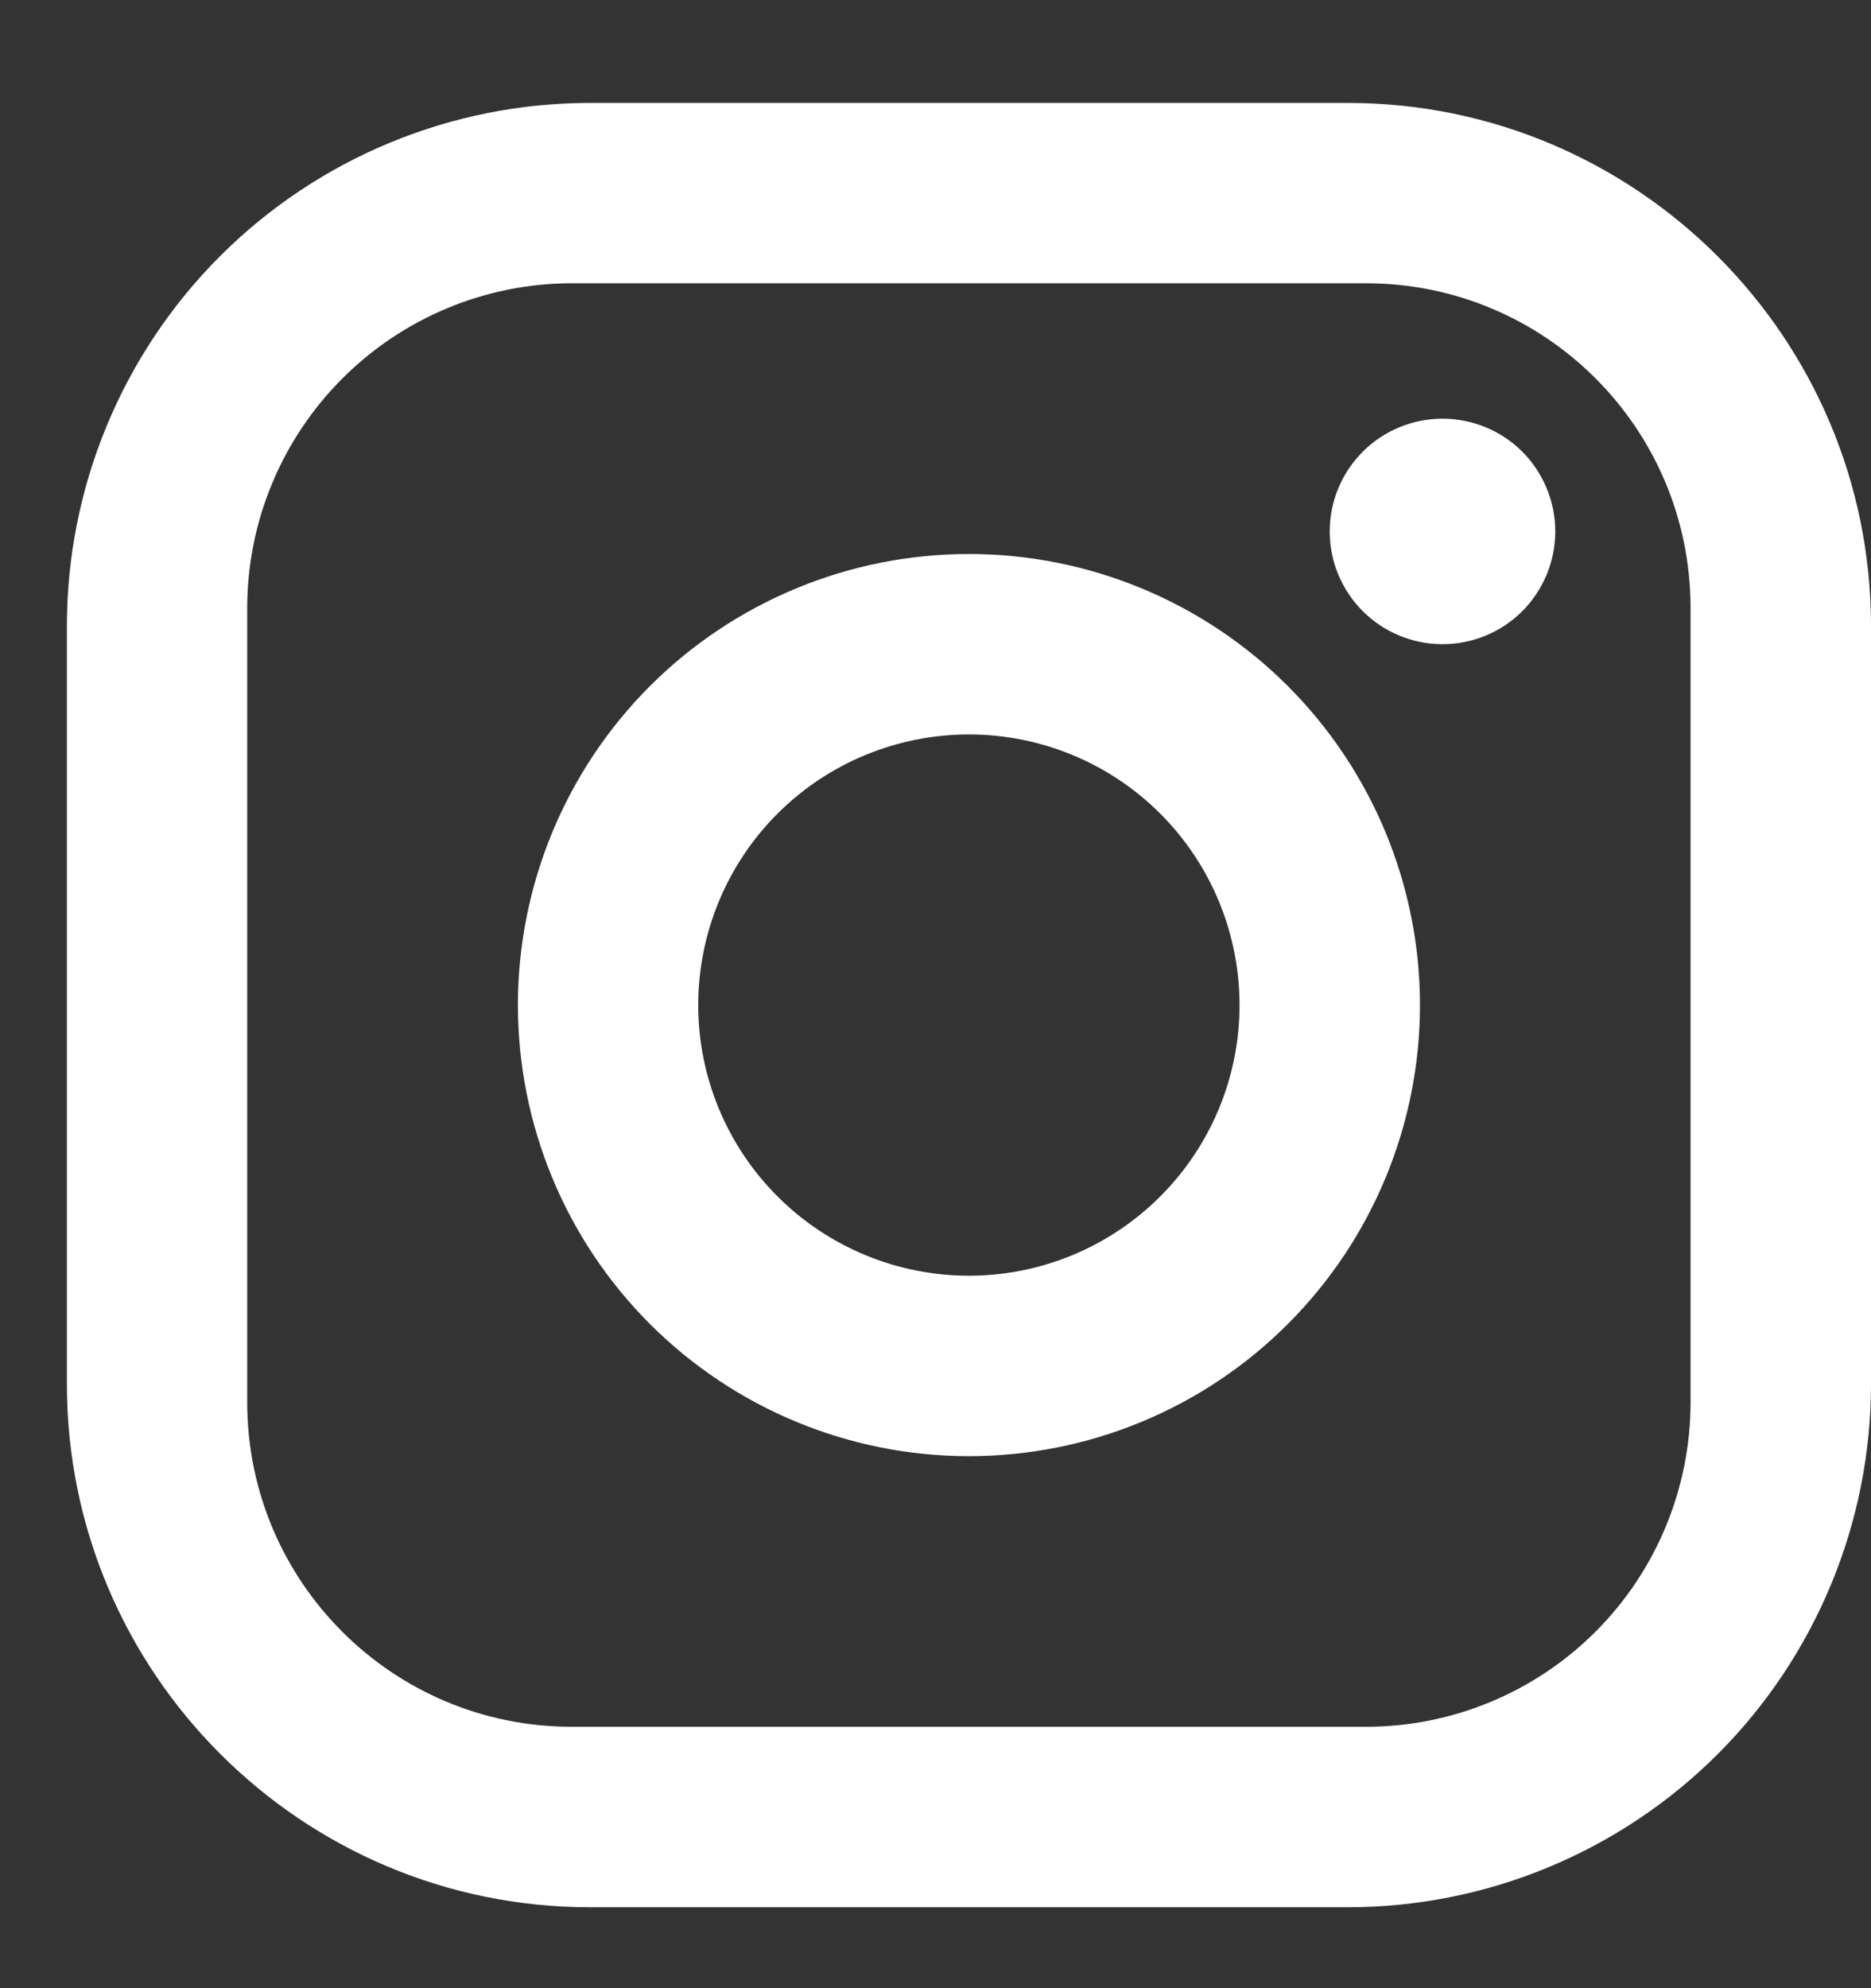
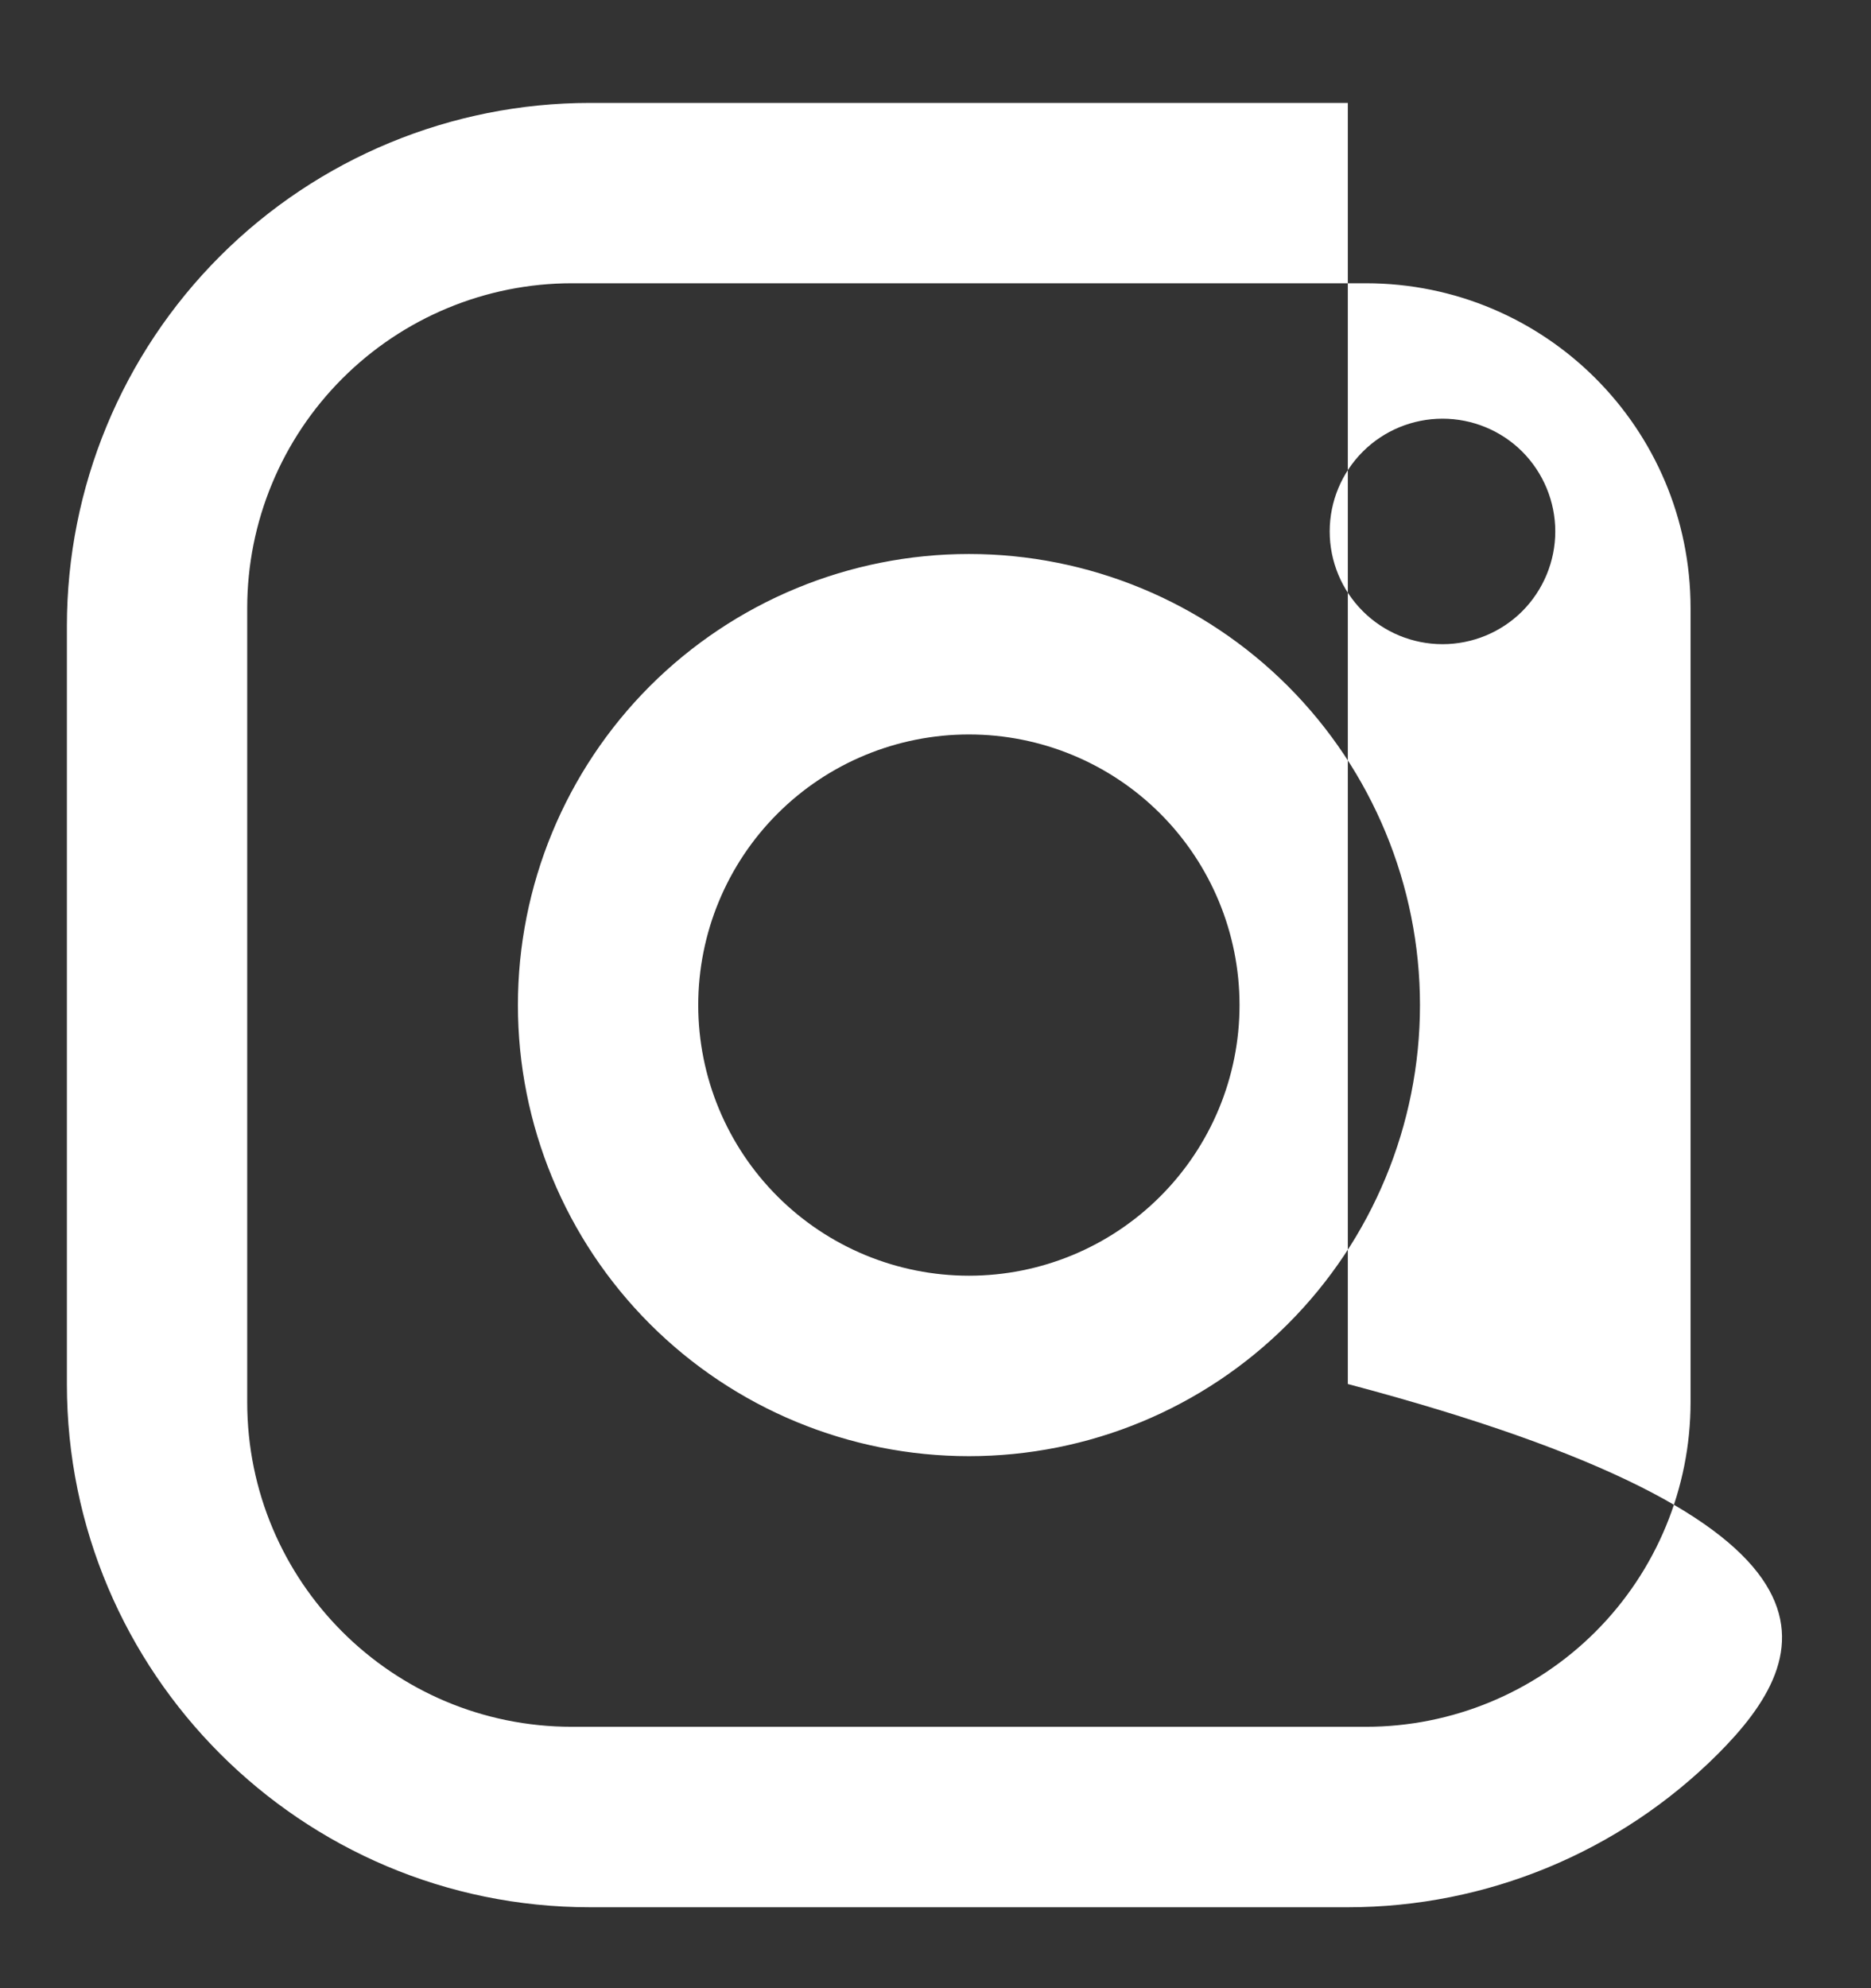
<svg xmlns="http://www.w3.org/2000/svg" width="16" height="17" viewBox="0 0 16 17" fill="none">
  <rect x="0" y="0" width="16" height="17" fill="#333333" stroke="none" />
-   <path d="M5.046 0.88H11.526C13.994 0.88 16 2.885 16 5.354V11.834C16 13.02 15.528 14.159 14.69 14.998C13.85 15.837 12.712 16.308 11.526 16.308H5.046C2.577 16.308 0.572 14.302 0.572 11.834V5.354C0.572 4.167 1.043 3.029 1.882 2.19C2.721 1.351 3.859 0.88 5.046 0.88ZM4.891 2.422C4.155 2.422 3.449 2.715 2.928 3.236C2.407 3.757 2.114 4.463 2.114 5.2V11.988C2.114 13.523 3.356 14.765 4.891 14.765H11.68C12.416 14.765 13.123 14.473 13.644 13.952C14.165 13.431 14.457 12.725 14.457 11.988V5.2C14.457 3.664 13.215 2.422 11.68 2.422H4.891ZM12.336 3.58C12.591 3.58 12.837 3.681 13.018 3.862C13.198 4.043 13.3 4.288 13.3 4.544C13.3 4.8 13.198 5.045 13.018 5.226C12.837 5.407 12.591 5.508 12.336 5.508C12.08 5.508 11.835 5.407 11.654 5.226C11.473 5.045 11.371 4.8 11.371 4.544C11.371 4.288 11.473 4.043 11.654 3.862C11.835 3.681 12.08 3.58 12.336 3.58ZM8.286 4.737C9.309 4.737 10.29 5.143 11.013 5.866C11.736 6.59 12.143 7.571 12.143 8.594C12.143 9.617 11.736 10.598 11.013 11.321C10.29 12.045 9.309 12.451 8.286 12.451C7.263 12.451 6.282 12.045 5.558 11.321C4.835 10.598 4.429 9.617 4.429 8.594C4.429 7.571 4.835 6.59 5.558 5.866C6.282 5.143 7.263 4.737 8.286 4.737ZM8.286 6.28C7.672 6.28 7.083 6.523 6.649 6.957C6.215 7.391 5.971 7.98 5.971 8.594C5.971 9.208 6.215 9.796 6.649 10.23C7.083 10.664 7.672 10.908 8.286 10.908C8.9 10.908 9.488 10.664 9.922 10.23C10.356 9.796 10.6 9.208 10.6 8.594C10.6 7.98 10.356 7.391 9.922 6.957C9.488 6.523 8.9 6.28 8.286 6.28Z" fill="white" />
+   <path d="M5.046 0.88H11.526V11.834C16 13.02 15.528 14.159 14.69 14.998C13.85 15.837 12.712 16.308 11.526 16.308H5.046C2.577 16.308 0.572 14.302 0.572 11.834V5.354C0.572 4.167 1.043 3.029 1.882 2.19C2.721 1.351 3.859 0.88 5.046 0.88ZM4.891 2.422C4.155 2.422 3.449 2.715 2.928 3.236C2.407 3.757 2.114 4.463 2.114 5.2V11.988C2.114 13.523 3.356 14.765 4.891 14.765H11.68C12.416 14.765 13.123 14.473 13.644 13.952C14.165 13.431 14.457 12.725 14.457 11.988V5.2C14.457 3.664 13.215 2.422 11.68 2.422H4.891ZM12.336 3.58C12.591 3.58 12.837 3.681 13.018 3.862C13.198 4.043 13.3 4.288 13.3 4.544C13.3 4.8 13.198 5.045 13.018 5.226C12.837 5.407 12.591 5.508 12.336 5.508C12.08 5.508 11.835 5.407 11.654 5.226C11.473 5.045 11.371 4.8 11.371 4.544C11.371 4.288 11.473 4.043 11.654 3.862C11.835 3.681 12.08 3.58 12.336 3.58ZM8.286 4.737C9.309 4.737 10.29 5.143 11.013 5.866C11.736 6.59 12.143 7.571 12.143 8.594C12.143 9.617 11.736 10.598 11.013 11.321C10.29 12.045 9.309 12.451 8.286 12.451C7.263 12.451 6.282 12.045 5.558 11.321C4.835 10.598 4.429 9.617 4.429 8.594C4.429 7.571 4.835 6.59 5.558 5.866C6.282 5.143 7.263 4.737 8.286 4.737ZM8.286 6.28C7.672 6.28 7.083 6.523 6.649 6.957C6.215 7.391 5.971 7.98 5.971 8.594C5.971 9.208 6.215 9.796 6.649 10.23C7.083 10.664 7.672 10.908 8.286 10.908C8.9 10.908 9.488 10.664 9.922 10.23C10.356 9.796 10.6 9.208 10.6 8.594C10.6 7.98 10.356 7.391 9.922 6.957C9.488 6.523 8.9 6.28 8.286 6.28Z" fill="white" />
</svg>